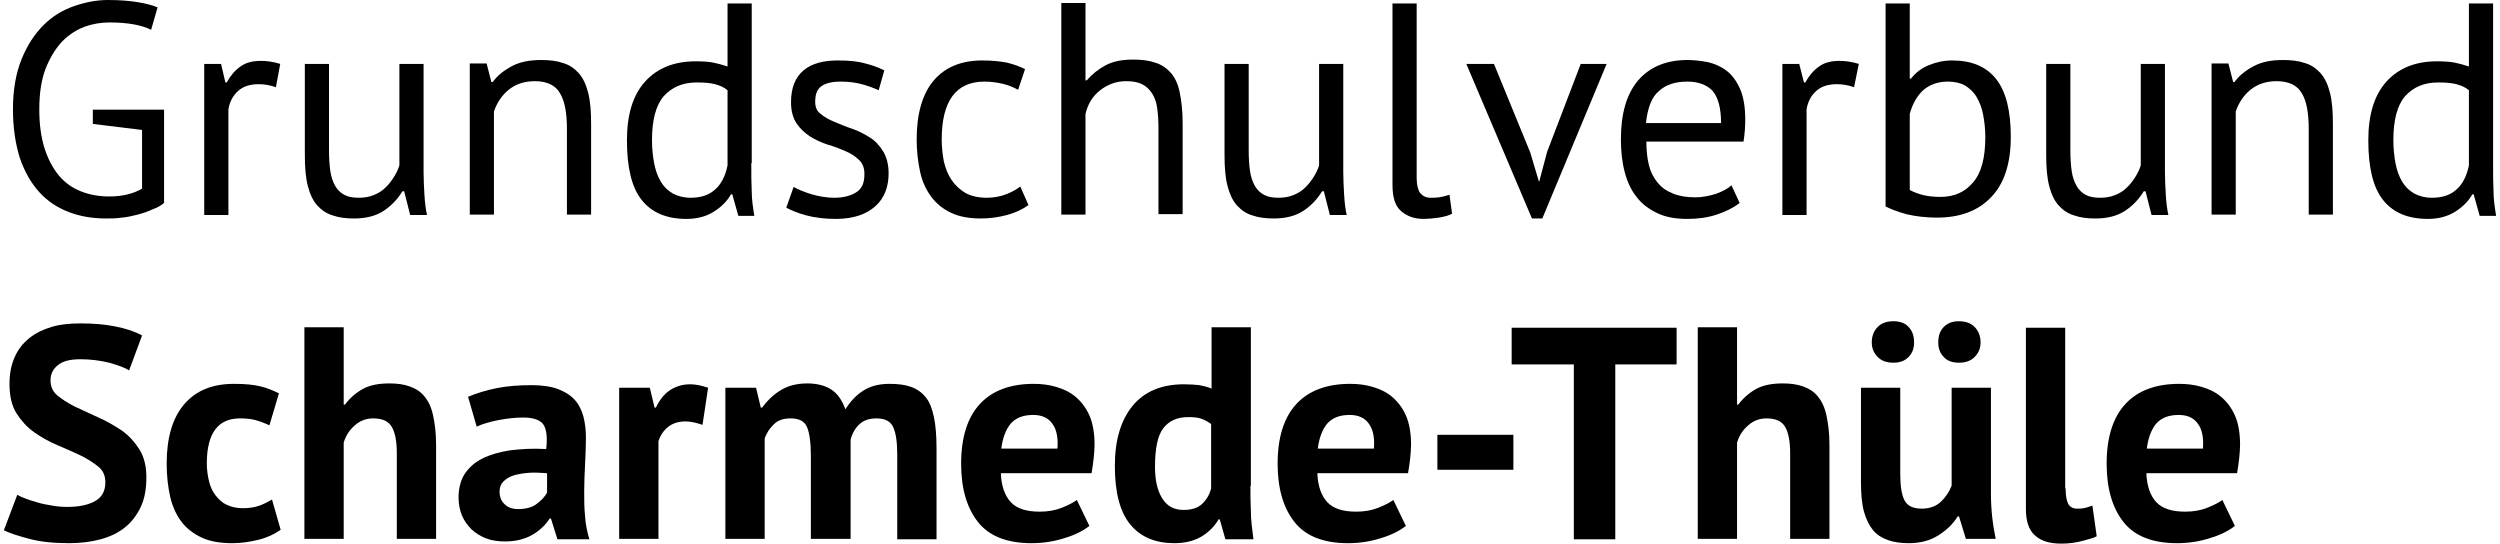
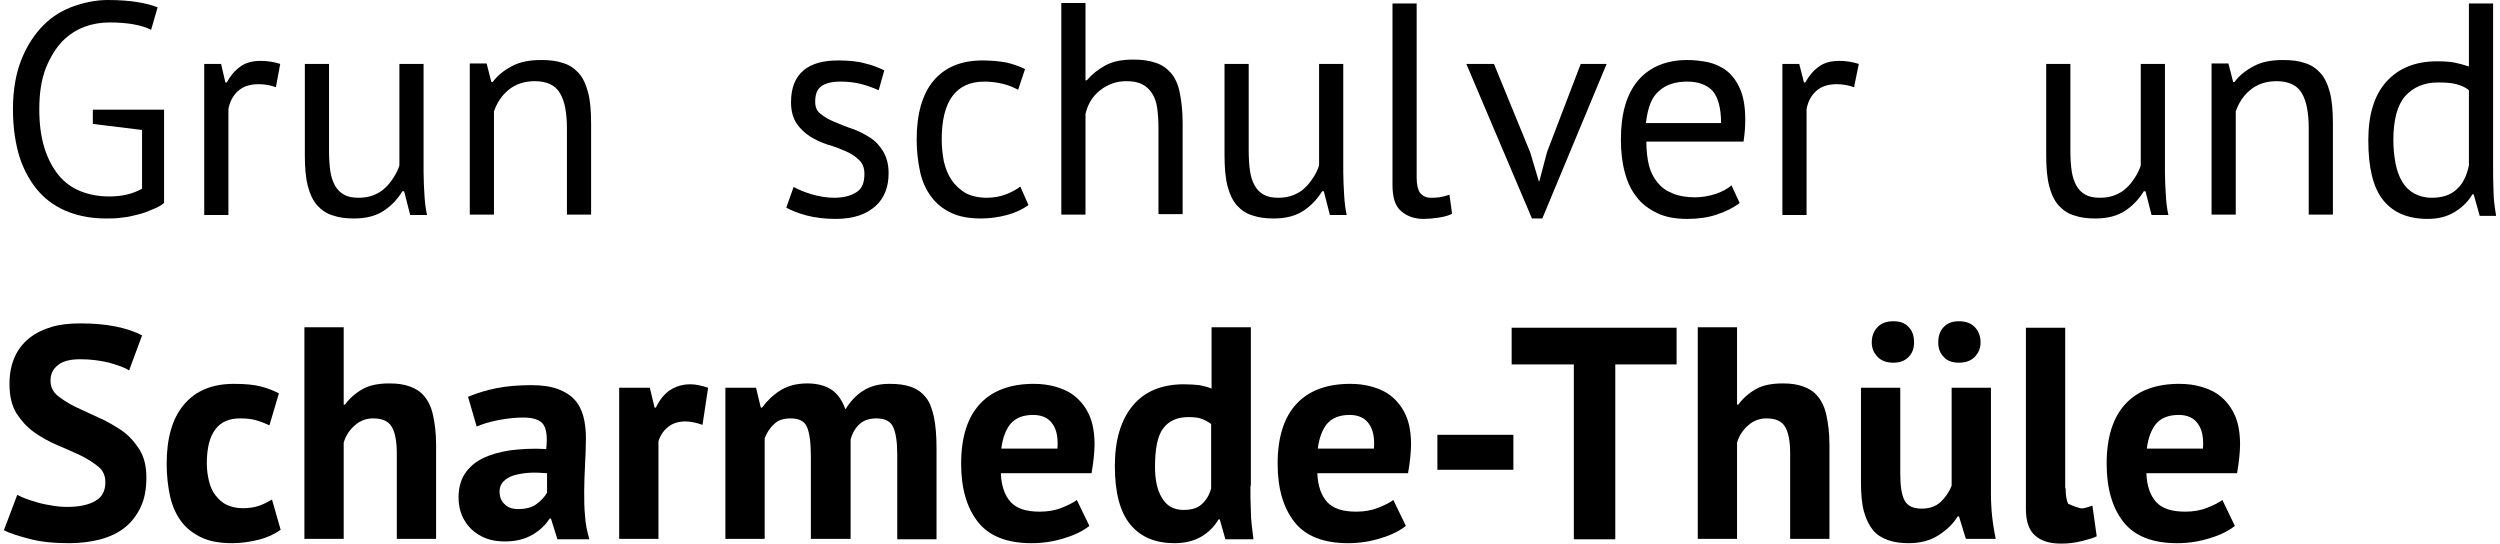
<svg xmlns="http://www.w3.org/2000/svg" width="100%" height="100%" viewBox="0 0 579 126" version="1.1" xml:space="preserve" style="fill-rule:evenodd;clip-rule:evenodd;stroke-linejoin:round;stroke-miterlimit:2;">
  <g transform="matrix(1,0,0,1,1,0)">
    <g>
      <path d="M20.5,25.4L37,25.4L37,47C36.3,47.6 35.4,48.1 34.3,48.5C33.2,49 32.1,49.4 30.9,49.7C29.7,50 28.5,50.3 27.2,50.4C25.9,50.6 24.7,50.6 23.5,50.6C20.4,50.6 17.5,50.1 14.9,49.1C12.3,48.1 10,46.6 8.1,44.5C6.2,42.4 4.7,39.8 3.6,36.6C2.6,33.4 2,29.7 2,25.3C2,20.8 2.7,16.9 4,13.7C5.3,10.5 7,7.9 9.1,5.8C11.2,3.7 13.6,2.3 16.2,1.4C18.8,0.5 21.4,0 24,0C26.8,0 29.1,0.2 30.9,0.5C32.7,0.8 34.3,1.2 35.5,1.7L34,6.9C31.8,5.8 28.6,5.2 24.4,5.2C22.4,5.2 20.5,5.5 18.6,6.2C16.7,6.9 15,8 13.4,9.6C11.9,11.2 10.6,13.3 9.6,15.8C8.6,18.4 8.1,21.5 8.1,25.3C8.1,28.8 8.5,31.7 9.3,34.3C10.1,36.8 11.2,38.9 12.6,40.6C14,42.3 15.7,43.5 17.7,44.3C19.7,45.1 21.9,45.5 24.3,45.5C27.3,45.5 29.8,44.9 31.9,43.7L31.9,30.1L20.5,28.7L20.5,25.4Z" style="fill-rule:nonzero;" />
      <path d="M62.9,20.2C61.5,19.7 60.2,19.5 58.9,19.5C56.9,19.5 55.3,20 54.1,21.1C52.9,22.2 52.2,23.6 51.9,25.3L51.9,49.8L46.3,49.8L46.3,14.8L50.2,14.8L51.2,19.1L51.5,19.1C52.4,17.5 53.4,16.3 54.7,15.4C55.9,14.5 57.5,14.1 59.4,14.1C60.8,14.1 62.3,14.3 63.9,14.8L62.9,20.2Z" style="fill-rule:nonzero;" />
      <path d="M75.2,14.8L75.2,34.8C75.2,36.6 75.3,38.2 75.5,39.6C75.7,41 76.1,42.1 76.6,43C77.1,43.9 77.8,44.6 78.7,45.1C79.6,45.6 80.7,45.8 82.1,45.8C83.4,45.8 84.5,45.6 85.5,45.2C86.5,44.8 87.4,44.3 88.1,43.6C88.9,42.9 89.5,42.1 90.1,41.2C90.7,40.3 91.2,39.3 91.5,38.3L91.5,14.8L97.1,14.8L97.1,39.9C97.1,41.6 97.2,43.3 97.3,45.1C97.4,46.9 97.6,48.5 97.9,49.8L94,49.8L92.6,44.3L92.2,44.3C91.1,46.1 89.7,47.6 87.9,48.8C86.1,50 83.8,50.6 81,50.6C79.1,50.6 77.5,50.4 76.1,49.9C74.7,49.5 73.5,48.7 72.5,47.6C71.5,46.5 70.8,45 70.3,43.1C69.8,41.2 69.6,38.8 69.6,35.9L69.6,14.8L75.2,14.8Z" style="fill-rule:nonzero;" />
      <path d="M130.3,49.8L130.3,29.8C130.3,26.2 129.8,23.4 128.7,21.6C127.7,19.8 125.7,18.8 122.9,18.8C120.4,18.8 118.4,19.5 116.8,20.8C115.2,22.1 114.1,23.8 113.4,25.8L113.4,49.7L107.8,49.7L107.8,14.7L111.7,14.7L112.8,19L113.1,19C114.2,17.5 115.7,16.3 117.6,15.3C119.5,14.3 121.7,13.9 124.4,13.9C126.3,13.9 128,14.1 129.4,14.6C130.8,15 132,15.8 133,16.9C134,18 134.7,19.5 135.2,21.4C135.7,23.3 135.9,25.7 135.9,28.6L135.9,49.7L130.3,49.7L130.3,49.8Z" style="fill-rule:nonzero;" />
-       <path d="M173,37.8C173,40.2 173,42.3 173.1,44.3C173.1,46.2 173.4,48.1 173.7,50L170,50L168.6,45L168.3,45C167.4,46.6 166,48 164.2,49.1C162.4,50.2 160.3,50.7 158,50.7C153.3,50.7 149.9,49.2 147.6,46.3C145.3,43.4 144.2,38.8 144.2,32.5C144.2,26.5 145.6,22 148.4,18.9C151.2,15.8 155.1,14.2 160.1,14.2C161.8,14.2 163.2,14.3 164.2,14.5C165.2,14.7 166.3,15 167.5,15.4L167.5,0.8L173.1,0.8L173.1,37.8L173,37.8ZM158.9,45.8C161.3,45.8 163.2,45.2 164.6,43.9C166,42.7 167,40.8 167.5,38.3L167.5,20.9C166.7,20.2 165.7,19.8 164.6,19.5C163.5,19.2 162.1,19.1 160.3,19.1C157.1,19.1 154.6,20.2 152.7,22.3C150.9,24.4 150,27.8 150,32.5C150,34.4 150.2,36.2 150.5,37.8C150.8,39.4 151.3,40.8 152,42C152.7,43.2 153.6,44.1 154.8,44.8C155.9,45.4 157.3,45.8 158.9,45.8Z" style="fill-rule:nonzero;" />
      <path d="M199.2,40.3C199.2,38.9 198.8,37.8 197.9,37C197.1,36.2 196,35.5 194.8,35C193.6,34.5 192.2,33.9 190.7,33.5C189.2,33 187.9,32.4 186.6,31.6C185.4,30.8 184.3,29.8 183.5,28.6C182.7,27.4 182.2,25.8 182.2,23.7C182.2,20.3 183.2,17.9 185.1,16.3C187,14.7 189.7,14 193.1,14C195.6,14 197.7,14.2 199.4,14.7C201.1,15.1 202.6,15.7 203.8,16.3L202.5,20.9C201.4,20.4 200.1,19.9 198.6,19.5C197.1,19.1 195.5,18.9 193.7,18.9C191.6,18.9 190.1,19.3 189.2,20C188.2,20.7 187.8,21.9 187.8,23.6C187.8,24.8 188.2,25.8 189.1,26.4C189.9,27.1 191,27.7 192.2,28.2C193.4,28.7 194.8,29.3 196.3,29.8C197.8,30.3 199.1,31 200.4,31.8C201.7,32.6 202.7,33.7 203.5,35C204.3,36.3 204.8,38 204.8,40.1C204.8,41.6 204.6,43 204.1,44.3C203.6,45.6 202.9,46.7 201.8,47.7C200.8,48.6 199.5,49.4 198,49.9C196.5,50.4 194.7,50.7 192.6,50.7C189.9,50.7 187.7,50.4 185.8,49.9C183.9,49.4 182.4,48.8 181.1,48.1L182.8,43.3C183.9,43.9 185.3,44.5 187,45C188.7,45.5 190.5,45.8 192.2,45.8C194.2,45.8 195.9,45.4 197.2,44.6C198.6,43.8 199.2,42.4 199.2,40.3Z" style="fill-rule:nonzero;" />
      <path d="M237.2,47.5C235.8,48.5 234.1,49.3 232.2,49.8C230.3,50.3 228.3,50.6 226.2,50.6C223.5,50.6 221.2,50.2 219.3,49.3C217.4,48.4 215.9,47.2 214.7,45.6C213.5,44 212.6,42.1 212.1,39.8C211.6,37.5 211.3,35 211.3,32.3C211.3,26.4 212.6,21.8 215.2,18.7C217.8,15.6 221.6,14 226.5,14C228.7,14 230.6,14.2 232.2,14.5C233.8,14.9 235.2,15.4 236.4,16L234.8,20.8C233.7,20.2 232.5,19.7 231.2,19.4C229.9,19.1 228.5,18.9 227,18.9C220.4,18.9 217.1,23.4 217.1,32.3C217.1,34.1 217.3,35.8 217.6,37.4C218,39 218.5,40.4 219.4,41.7C220.2,42.9 221.3,43.9 222.6,44.7C223.9,45.4 225.6,45.8 227.5,45.8C229.2,45.8 230.7,45.5 232,45C233.3,44.5 234.4,43.9 235.3,43.2L237.2,47.5Z" style="fill-rule:nonzero;" />
      <path d="M267.3,49.8L267.3,29.8C267.3,28 267.2,26.4 267,25C266.8,23.6 266.4,22.5 265.8,21.6C265.2,20.7 264.5,20 263.5,19.5C262.5,19 261.3,18.8 259.8,18.8C257.6,18.8 255.6,19.5 253.8,20.9C252,22.3 250.9,24.2 250.4,26.4L250.4,49.7L244.8,49.7L244.8,0.7L250.4,0.7L250.4,18.6L250.7,18.6C251.9,17.2 253.4,16 255.1,15.1C256.8,14.2 258.9,13.8 261.4,13.8C263.4,13.8 265.1,14 266.5,14.5C267.9,14.9 269.1,15.7 270.1,16.8C271.1,17.9 271.8,19.4 272.2,21.3C272.6,23.2 272.9,25.6 272.9,28.5L272.9,49.6L267.3,49.6L267.3,49.8Z" style="fill-rule:nonzero;" />
      <path d="M288.2,14.8L288.2,34.8C288.2,36.6 288.3,38.2 288.5,39.6C288.7,41 289.1,42.1 289.6,43C290.1,43.9 290.8,44.6 291.7,45.1C292.6,45.6 293.7,45.8 295.1,45.8C296.4,45.8 297.5,45.6 298.5,45.2C299.5,44.8 300.4,44.3 301.1,43.6C301.9,42.9 302.5,42.1 303.1,41.2C303.7,40.3 304.2,39.3 304.5,38.3L304.5,14.8L310.1,14.8L310.1,39.9C310.1,41.6 310.2,43.3 310.3,45.1C310.4,46.9 310.6,48.5 310.9,49.8L307,49.8L305.6,44.3L305.2,44.3C304.1,46.1 302.7,47.6 300.9,48.8C299.1,50 296.8,50.6 294,50.6C292.1,50.6 290.5,50.4 289.1,49.9C287.7,49.5 286.5,48.7 285.5,47.6C284.5,46.5 283.8,45 283.3,43.1C282.8,41.2 282.6,38.8 282.6,35.9L282.6,14.8L288.2,14.8Z" style="fill-rule:nonzero;" />
      <path d="M327.1,41.2C327.1,42.8 327.4,44 327.9,44.7C328.5,45.4 329.3,45.8 330.3,45.8C330.9,45.8 331.6,45.8 332.3,45.7C333,45.6 333.8,45.4 334.7,45.1L335.3,49.5C334.6,49.9 333.5,50.2 332.2,50.4C330.9,50.6 329.7,50.7 328.7,50.7C326.6,50.7 324.9,50.1 323.5,48.9C322.1,47.7 321.5,45.7 321.5,42.8L321.5,0.8L327.1,0.8L327.1,41.2Z" style="fill-rule:nonzero;" />
      <g transform="matrix(1,0,0,1,-32,0)">
        <path d="M385.4,35.3L387.4,42L387.5,42L389.3,35.2L397.1,14.8L403.1,14.8L388.2,50.6L385.8,50.6L370.6,14.8L377,14.8L385.4,35.3Z" style="fill-rule:nonzero;" />
      </g>
      <g transform="matrix(1,0,0,1,-32,0)">
        <path d="M433.9,47C432.5,48.1 430.7,49 428.6,49.7C426.5,50.4 424.2,50.7 421.8,50.7C419.1,50.7 416.8,50.3 414.9,49.4C413,48.5 411.3,47.3 410.1,45.7C408.8,44.1 407.9,42.2 407.3,39.9C406.7,37.7 406.4,35.1 406.4,32.3C406.4,26.3 407.7,21.8 410.4,18.6C413.1,15.5 416.9,13.9 421.8,13.9C423.4,13.9 425,14.1 426.6,14.4C428.2,14.8 429.6,15.4 430.9,16.4C432.2,17.4 433.2,18.8 434,20.6C434.8,22.4 435.2,24.8 435.2,27.7C435.2,29.2 435.1,30.9 434.8,32.8L412.3,32.8C412.3,34.9 412.5,36.7 412.9,38.3C413.3,39.9 414,41.2 414.9,42.3C415.8,43.4 416.9,44.2 418.4,44.8C419.8,45.4 421.6,45.7 423.6,45.7C425.2,45.7 426.8,45.4 428.4,44.9C430,44.3 431.2,43.7 432,42.9L433.9,47ZM421.8,18.9C419,18.9 416.8,19.6 415.2,21.1C413.5,22.5 412.6,25 412.2,28.5L429.6,28.5C429.6,25 428.9,22.5 427.6,21C426.2,19.6 424.3,18.9 421.8,18.9Z" style="fill-rule:nonzero;" />
      </g>
      <g transform="matrix(1,0,0,1,-32,0)">
        <path d="M460.4,20.2C459,19.7 457.7,19.5 456.4,19.5C454.4,19.5 452.8,20 451.6,21.1C450.4,22.2 449.7,23.6 449.4,25.3L449.4,49.8L443.8,49.8L443.8,14.8L447.7,14.8L448.8,19.1L449.1,19.1C450,17.5 451,16.3 452.3,15.4C453.5,14.5 455.1,14.1 457,14.1C458.4,14.1 459.9,14.3 461.5,14.8L460.4,20.2Z" style="fill-rule:nonzero;" />
      </g>
      <g transform="matrix(1,0,0,1,-32,0)">
-         <path d="M467.7,0.8L473.3,0.8L473.3,18.2L473.6,18.2C474.7,16.8 476,15.8 477.7,15.1C479.4,14.4 481.2,14 483.1,14C487.6,14 491,15.4 493.3,18.3C495.6,21.2 496.7,25.7 496.7,31.7C496.7,37.8 495.2,42.5 492.2,45.6C489.2,48.8 485,50.4 479.6,50.4C477,50.4 474.6,50.1 472.5,49.6C470.4,49 468.8,48.4 467.7,47.8L467.7,0.8ZM482.1,18.9C479.8,18.9 477.9,19.6 476.4,20.9C475,22.2 473.9,24.1 473.3,26.4L473.3,44C474.2,44.5 475.3,44.9 476.5,45.2C477.8,45.5 479.1,45.6 480.4,45.6C483.6,45.6 486.1,44.5 488,42.2C489.9,40 490.8,36.5 490.8,31.7C490.8,29.9 490.6,28.2 490.3,26.6C490,25 489.5,23.7 488.8,22.5C488.1,21.3 487.2,20.5 486.1,19.8C485,19.2 483.7,18.9 482.1,18.9Z" style="fill-rule:nonzero;" />
-       </g>
+         </g>
      <g transform="matrix(1,0,0,1,-32,0)">
        <path d="M510.5,14.8L510.5,34.8C510.5,36.6 510.6,38.2 510.8,39.6C511,41 511.4,42.1 511.9,43C512.4,43.9 513.1,44.6 514,45.1C514.9,45.6 516,45.8 517.4,45.8C518.7,45.8 519.8,45.6 520.8,45.2C521.8,44.8 522.7,44.3 523.4,43.6C524.2,42.9 524.8,42.1 525.4,41.2C526,40.3 526.5,39.3 526.8,38.3L526.8,14.8L532.4,14.8L532.4,39.9C532.4,41.6 532.5,43.3 532.6,45.1C532.7,46.9 532.9,48.5 533.2,49.8L529.3,49.8L527.9,44.3L527.5,44.3C526.4,46.1 525,47.6 523.2,48.8C521.4,50 519.1,50.6 516.3,50.6C514.4,50.6 512.8,50.4 511.4,49.9C510,49.5 508.8,48.7 507.8,47.6C506.8,46.5 506.1,45 505.6,43.1C505.1,41.2 504.9,38.8 504.9,35.9L504.9,14.8L510.5,14.8Z" style="fill-rule:nonzero;" />
      </g>
      <g transform="matrix(1,0,0,1,-32,0)">
        <path d="M565.7,49.8L565.7,29.8C565.7,26.2 565.2,23.4 564.1,21.6C563.1,19.8 561.1,18.8 558.3,18.8C555.8,18.8 553.8,19.5 552.2,20.8C550.6,22.1 549.5,23.8 548.8,25.8L548.8,49.7L543.2,49.7L543.2,14.7L547.1,14.7L548.2,19L548.5,19C549.6,17.5 551.1,16.3 553,15.3C554.9,14.3 557.1,13.9 559.8,13.9C561.7,13.9 563.4,14.1 564.8,14.6C566.2,15 567.4,15.8 568.4,16.9C569.4,18 570.1,19.5 570.6,21.4C571.1,23.3 571.3,25.7 571.3,28.6L571.3,49.7L565.7,49.7L565.7,49.8Z" style="fill-rule:nonzero;" />
      </g>
      <g transform="matrix(1,0,0,1,-32,0)">
        <path d="M608.4,37.8C608.4,40.2 608.4,42.3 608.5,44.3C608.5,46.2 608.8,48.1 609.1,50L605.3,50L603.9,45L603.6,45C602.7,46.6 601.3,48 599.5,49.1C597.7,50.2 595.6,50.7 593.3,50.7C588.6,50.7 585.2,49.2 582.9,46.3C580.6,43.4 579.5,38.8 579.5,32.5C579.5,26.5 580.9,22 583.7,18.9C586.5,15.8 590.4,14.2 595.4,14.2C597.1,14.2 598.5,14.3 599.5,14.5C600.5,14.7 601.6,15 602.8,15.4L602.8,0.8L608.4,0.8L608.4,37.8ZM594.2,45.8C596.6,45.8 598.5,45.2 599.9,43.9C601.3,42.7 602.3,40.8 602.8,38.3L602.8,20.9C602,20.2 601,19.8 599.9,19.5C598.8,19.2 597.4,19.1 595.6,19.1C592.4,19.1 589.9,20.2 588,22.3C586.2,24.4 585.3,27.8 585.3,32.5C585.3,34.4 585.5,36.2 585.8,37.8C586.1,39.4 586.6,40.8 587.3,42C588,43.2 588.9,44.1 590.1,44.8C591.2,45.4 592.6,45.8 594.2,45.8Z" style="fill-rule:nonzero;" />
      </g>
      <path d="M23.4,111.7C23.4,110.2 22.9,109 21.8,108.1C20.7,107.2 19.3,106.3 17.7,105.5C16,104.7 14.2,103.9 12.3,103.1C10.4,102.3 8.6,101.3 6.9,100.1C5.2,98.9 3.9,97.4 2.8,95.7C1.7,93.9 1.2,91.7 1.2,88.9C1.2,86.5 1.6,84.5 2.4,82.7C3.2,80.9 4.3,79.5 5.8,78.3C7.3,77.1 9,76.3 11,75.7C13,75.1 15.2,74.9 17.7,74.9C20.5,74.9 23.2,75.1 25.7,75.6C28.2,76.1 30.3,76.8 31.9,77.7L28.9,85.8C27.9,85.1 26.3,84.6 24.3,84C22.2,83.5 20,83.2 17.6,83.2C15.4,83.2 13.6,83.6 12.5,84.5C11.3,85.4 10.7,86.6 10.7,88.1C10.7,89.5 11.2,90.7 12.3,91.6C13.4,92.5 14.8,93.4 16.4,94.2C18.1,95 19.9,95.8 21.8,96.7C23.7,97.5 25.5,98.6 27.2,99.7C28.9,100.9 30.2,102.4 31.3,104.1C32.4,105.9 32.9,108 32.9,110.6C32.9,113.2 32.5,115.5 31.6,117.4C30.7,119.3 29.5,120.9 28,122.1C26.4,123.4 24.5,124.3 22.3,124.9C20.1,125.5 17.6,125.8 15,125.8C11.5,125.8 8.4,125.5 5.8,124.8C3.2,124.1 1.2,123.5 -0.1,122.8L3,114.6C3.5,114.9 4.2,115.2 5,115.5C5.8,115.8 6.7,116.1 7.8,116.4C8.8,116.7 9.9,116.9 11.1,117.1C12.2,117.3 13.4,117.4 14.6,117.4C17.4,117.4 19.6,116.9 21.1,116C22.7,115.1 23.4,113.6 23.4,111.7Z" style="fill-rule:nonzero;" />
      <path d="M64,122.7C62.6,123.7 60.9,124.5 58.9,125C56.9,125.5 54.9,125.8 52.8,125.8C50,125.8 47.6,125.4 45.7,124.5C43.8,123.6 42.2,122.4 41,120.8C39.8,119.2 38.9,117.2 38.4,115C37.9,112.7 37.6,110.2 37.6,107.4C37.6,101.5 38.9,96.9 41.6,93.7C44.3,90.5 48.1,88.9 53.2,88.9C55.8,88.9 57.8,89.1 59.4,89.5C61,89.9 62.4,90.5 63.6,91.1L61.4,98.5C60.3,98 59.3,97.6 58.2,97.3C57.1,97 55.9,96.9 54.6,96.9C52.1,96.9 50.2,97.7 48.9,99.4C47.6,101.1 46.9,103.7 46.9,107.3C46.9,108.8 47.1,110.2 47.4,111.4C47.7,112.7 48.2,113.8 48.9,114.7C49.6,115.6 50.4,116.4 51.5,116.9C52.5,117.4 53.8,117.7 55.2,117.7C56.7,117.7 58,117.5 59.1,117.1C60.2,116.7 61.1,116.2 62,115.7L64,122.7Z" style="fill-rule:nonzero;" />
      <path d="M90.9,124.8L90.9,105C90.9,102.2 90.5,100.1 89.7,98.8C88.9,97.5 87.5,96.9 85.4,96.9C83.9,96.9 82.4,97.4 81.2,98.5C79.9,99.6 79.1,100.9 78.6,102.5L78.6,124.8L69.5,124.8L69.5,75.8L78.6,75.8L78.6,93.7L78.9,93.7C80,92.2 81.4,91 83,90.1C84.6,89.2 86.7,88.8 89.2,88.8C91,88.8 92.5,89 93.9,89.5C95.3,90 96.4,90.7 97.3,91.8C98.2,92.9 98.9,94.3 99.3,96.2C99.7,98 100,100.3 100,103L100,124.8L90.9,124.8Z" style="fill-rule:nonzero;" />
      <path d="M107.4,91.9C109.3,91.1 111.5,90.4 114,89.9C116.5,89.4 119.2,89.2 122.1,89.2C124.5,89.2 126.6,89.5 128.2,90.1C129.8,90.7 131.1,91.5 132.1,92.6C133.1,93.7 133.7,95 134.1,96.4C134.5,97.9 134.7,99.6 134.7,101.4C134.7,103.5 134.6,105.5 134.5,107.6C134.4,109.7 134.3,111.7 134.3,113.7C134.3,115.7 134.3,117.7 134.5,119.5C134.6,121.4 135,123.2 135.5,124.9L128.1,124.9L126.6,120.1L126.3,120.1C125.4,121.5 124.1,122.8 122.4,123.8C120.7,124.8 118.6,125.4 116,125.4C114.4,125.4 112.9,125.2 111.6,124.7C110.3,124.2 109.2,123.5 108.2,122.6C107.3,121.7 106.5,120.6 106,119.4C105.5,118.2 105.2,116.8 105.2,115.2C105.2,113.1 105.7,111.2 106.6,109.8C107.6,108.3 108.9,107.1 110.7,106.2C112.5,105.3 114.6,104.7 117.1,104.3C119.6,104 122.4,103.8 125.5,104C125.8,101.4 125.6,99.5 124.9,98.4C124.2,97.3 122.6,96.7 120.2,96.7C118.4,96.7 116.5,96.9 114.4,97.3C112.4,97.7 110.7,98.2 109.4,98.8L107.4,91.9ZM119,117.9C120.8,117.9 122.3,117.5 123.3,116.7C124.4,115.9 125.2,115 125.7,114.1L125.7,109.6C124.3,109.5 122.9,109.4 121.5,109.5C120.2,109.6 119,109.8 118,110.1C117,110.4 116.2,110.9 115.6,111.5C115,112.1 114.7,112.9 114.7,113.8C114.7,115.1 115.1,116.1 115.9,116.8C116.6,117.5 117.6,117.9 119,117.9Z" style="fill-rule:nonzero;" />
      <path d="M161.7,98.4C160.3,97.9 158.9,97.6 157.8,97.6C156.2,97.6 154.8,98 153.7,98.9C152.6,99.8 151.9,100.9 151.5,102.2L151.5,124.8L142.4,124.8L142.4,89.8L149.5,89.8L150.6,94.4L150.9,94.4C151.7,92.7 152.8,91.3 154.1,90.4C155.5,89.5 157,89 158.9,89C160.1,89 161.5,89.3 163,89.8L161.7,98.4Z" style="fill-rule:nonzero;" />
      <path d="M186.8,124.8L186.8,105.8C186.8,102.6 186.5,100.3 185.9,98.9C185.3,97.5 184,96.9 182.1,96.9C180.5,96.9 179.2,97.3 178.3,98.2C177.3,99.1 176.6,100.2 176.1,101.5L176.1,124.8L167,124.8L167,89.8L174.1,89.8L175.2,94.4L175.5,94.4C176.6,92.9 177.9,91.6 179.6,90.5C181.3,89.4 183.4,88.8 186,88.8C188.2,88.8 190.1,89.3 191.5,90.2C192.9,91.1 194,92.6 194.8,94.8C195.9,93 197.3,91.5 198.9,90.5C200.6,89.4 202.6,88.9 205,88.9C207,88.9 208.6,89.1 210,89.6C211.4,90.1 212.5,90.9 213.4,92C214.3,93.1 214.9,94.7 215.3,96.6C215.7,98.5 215.9,100.9 215.9,103.9L215.9,124.9L206.8,124.9L206.8,105.2C206.8,102.4 206.5,100.4 205.9,99C205.3,97.6 204,96.9 202,96.9C200.4,96.9 199.1,97.3 198.1,98.2C197.1,99.1 196.4,100.3 196,101.8L196,124.8L186.8,124.8Z" style="fill-rule:nonzero;" />
      <path d="M251.3,121.8C249.9,122.9 248,123.9 245.6,124.6C243.2,125.4 240.6,125.8 237.9,125.8C232.3,125.8 228.1,124.2 225.5,120.9C222.9,117.6 221.6,113.1 221.6,107.4C221.6,101.2 223.1,96.6 226,93.5C228.9,90.4 233.1,88.9 238.4,88.9C240.2,88.9 241.9,89.1 243.6,89.6C245.3,90.1 246.8,90.8 248.1,91.9C249.4,93 250.5,94.4 251.3,96.2C252.1,98 252.5,100.3 252.5,103C252.5,104 252.4,105 252.3,106.1C252.2,107.2 252,108.4 251.8,109.6L230.8,109.6C230.9,112.5 231.7,114.8 233.1,116.3C234.5,117.8 236.7,118.5 239.8,118.5C241.7,118.5 243.4,118.2 244.9,117.6C246.4,117 247.6,116.4 248.4,115.8L251.3,121.8ZM238.3,96.1C235.9,96.1 234.2,96.8 233,98.2C231.9,99.6 231.2,101.5 230.9,103.9L243.9,103.9C244.1,101.4 243.7,99.4 242.7,98.1C241.8,96.8 240.3,96.1 238.3,96.1Z" style="fill-rule:nonzero;" />
      <path d="M288.6,112.5C288.6,114.5 288.6,116.4 288.7,118.4C288.7,120.4 289,122.5 289.3,124.9L282.8,124.9L281.5,120.3L281.2,120.3C280.3,121.9 278.9,123.3 277.2,124.3C275.5,125.3 273.4,125.8 271,125.8C266.6,125.8 263.2,124.4 260.8,121.5C258.4,118.6 257.2,114.1 257.2,107.9C257.2,101.9 258.6,97.3 261.3,94C264,90.7 268,89 273.2,89C274.6,89 275.8,89.1 276.8,89.2C277.7,89.4 278.7,89.6 279.6,90L279.6,75.8L288.7,75.8L288.7,112.5L288.6,112.5ZM273.1,118.1C274.9,118.1 276.3,117.7 277.3,116.8C278.3,115.9 279.1,114.7 279.5,113.1L279.5,98.2C278.8,97.7 278.1,97.3 277.3,97C276.5,96.7 275.5,96.6 274.2,96.6C271.6,96.6 269.7,97.5 268.4,99.2C267.1,100.9 266.5,103.9 266.5,108.1C266.5,111.1 267,113.5 268.1,115.3C269.2,117.2 270.9,118.1 273.1,118.1Z" style="fill-rule:nonzero;" />
      <path d="M324.6,121.8C323.2,122.9 321.3,123.9 318.9,124.6C316.5,125.4 313.9,125.8 311.2,125.8C305.6,125.8 301.4,124.2 298.8,120.9C296.2,117.6 294.9,113.1 294.9,107.4C294.9,101.2 296.4,96.6 299.3,93.5C302.2,90.4 306.4,88.9 311.7,88.9C313.5,88.9 315.2,89.1 316.9,89.6C318.6,90.1 320.1,90.8 321.4,91.9C322.7,93 323.8,94.4 324.6,96.2C325.4,98 325.8,100.3 325.8,103C325.8,104 325.7,105 325.6,106.1C325.5,107.2 325.3,108.4 325.1,109.6L304.1,109.6C304.2,112.5 305,114.8 306.4,116.3C307.8,117.8 310,118.5 313.1,118.5C315,118.5 316.7,118.2 318.2,117.6C319.7,117 320.9,116.4 321.7,115.8L324.6,121.8ZM311.6,96.1C309.2,96.1 307.5,96.8 306.3,98.2C305.2,99.6 304.5,101.5 304.2,103.9L317.2,103.9C317.4,101.4 317,99.4 316,98.1C315.1,96.8 313.6,96.1 311.6,96.1Z" style="fill-rule:nonzero;" />
      <rect x="331.9" y="100.7" width="17.6" height="8.1" style="fill-rule:nonzero;" />
      <path d="M387.4,84.4L373.1,84.4L373.1,124.9L363.5,124.9L363.5,84.4L349.1,84.4L349.1,75.9L387.3,75.9L387.3,84.4L387.4,84.4Z" style="fill-rule:nonzero;" />
      <path d="M413.6,124.8L413.6,105C413.6,102.2 413.2,100.1 412.4,98.8C411.6,97.5 410.2,96.9 408.1,96.9C406.6,96.9 405.1,97.4 403.9,98.5C402.6,99.6 401.8,100.9 401.3,102.5L401.3,124.8L392.2,124.8L392.2,75.8L401.3,75.8L401.3,93.7L401.6,93.7C402.7,92.2 404.1,91 405.7,90.1C407.3,89.2 409.4,88.8 411.9,88.8C413.7,88.8 415.2,89 416.6,89.5C418,90 419.1,90.7 420,91.8C420.9,92.9 421.6,94.3 422,96.2C422.4,98 422.7,100.3 422.7,103L422.7,124.8L413.6,124.8Z" style="fill-rule:nonzero;" />
      <path d="M439.1,89.8L439.1,109.7C439.1,112.5 439.4,114.6 440.1,115.9C440.8,117.2 442.1,117.8 444.1,117.8C445.8,117.8 447.3,117.3 448.4,116.3C449.5,115.3 450.4,114 451,112.5L451,89.8L460.1,89.8L460.1,114.2C460.1,116.1 460.2,118 460.4,119.8C460.6,121.6 460.9,123.3 461.2,124.8L454.3,124.8L452.7,119.6L452.4,119.6C451.3,121.4 449.8,122.8 447.9,124C446,125.2 443.7,125.8 441.1,125.8C439.3,125.8 437.7,125.6 436.3,125.1C434.9,124.6 433.7,123.9 432.8,122.8C431.9,121.7 431.2,120.3 430.7,118.5C430.2,116.7 430,114.4 430,111.6L430,89.8L439.1,89.8ZM432.5,79.3C432.5,77.8 433,76.6 433.9,75.7C434.8,74.8 436,74.4 437.5,74.4C439,74.4 440.2,74.8 441,75.7C441.9,76.6 442.3,77.8 442.3,79.3C442.3,80.7 441.9,81.8 441,82.7C440.1,83.6 439,84 437.5,84C436,84 434.8,83.6 433.9,82.7C433,81.8 432.5,80.7 432.5,79.3ZM447.9,79.3C447.9,77.8 448.3,76.6 449.2,75.7C450.1,74.8 451.2,74.4 452.7,74.4C454.2,74.4 455.4,74.8 456.3,75.7C457.2,76.6 457.7,77.8 457.7,79.3C457.7,80.7 457.2,81.8 456.3,82.7C455.4,83.6 454.2,84 452.7,84C451.2,84 450,83.6 449.2,82.7C448.3,81.8 447.9,80.7 447.9,79.3Z" style="fill-rule:nonzero;" />
-       <path d="M477.4,113.1C477.4,114.7 477.6,115.9 478,116.7C478.4,117.4 479.1,117.8 480,117.8C480.6,117.8 481.1,117.8 481.6,117.7C482.1,117.6 482.8,117.4 483.6,117.1L484.6,124.2C483.9,124.6 482.7,124.9 481.2,125.3C479.7,125.7 478.1,125.9 476.4,125.9C473.7,125.9 471.7,125.3 470.3,124C468.9,122.8 468.2,120.7 468.2,117.9L468.2,75.9L477.3,75.9L477.3,113.1L477.4,113.1Z" style="fill-rule:nonzero;" />
+       <path d="M477.4,113.1C477.4,114.7 477.6,115.9 478,116.7C480.6,117.8 481.1,117.8 481.6,117.7C482.1,117.6 482.8,117.4 483.6,117.1L484.6,124.2C483.9,124.6 482.7,124.9 481.2,125.3C479.7,125.7 478.1,125.9 476.4,125.9C473.7,125.9 471.7,125.3 470.3,124C468.9,122.8 468.2,120.7 468.2,117.9L468.2,75.9L477.3,75.9L477.3,113.1L477.4,113.1Z" style="fill-rule:nonzero;" />
      <path d="M516.6,121.8C515.2,122.9 513.3,123.9 510.9,124.6C508.5,125.4 505.9,125.8 503.2,125.8C497.6,125.8 493.4,124.2 490.8,120.9C488.2,117.6 486.9,113.1 486.9,107.4C486.9,101.2 488.4,96.6 491.3,93.5C494.2,90.4 498.4,88.9 503.7,88.9C505.5,88.9 507.2,89.1 508.9,89.6C510.6,90.1 512.1,90.8 513.4,91.9C514.7,93 515.8,94.4 516.6,96.2C517.4,98 517.8,100.3 517.8,103C517.8,104 517.7,105 517.6,106.1C517.5,107.2 517.3,108.4 517.1,109.6L496.1,109.6C496.2,112.5 497,114.8 498.4,116.3C499.8,117.8 502,118.5 505.1,118.5C507,118.5 508.7,118.2 510.2,117.6C511.7,117 512.9,116.4 513.7,115.8L516.6,121.8ZM503.6,96.1C501.2,96.1 499.5,96.8 498.3,98.2C497.2,99.6 496.5,101.5 496.2,103.9L509.2,103.9C509.4,101.4 509,99.4 508,98.1C507.1,96.8 505.6,96.1 503.6,96.1Z" style="fill-rule:nonzero;" />
    </g>
  </g>
</svg>